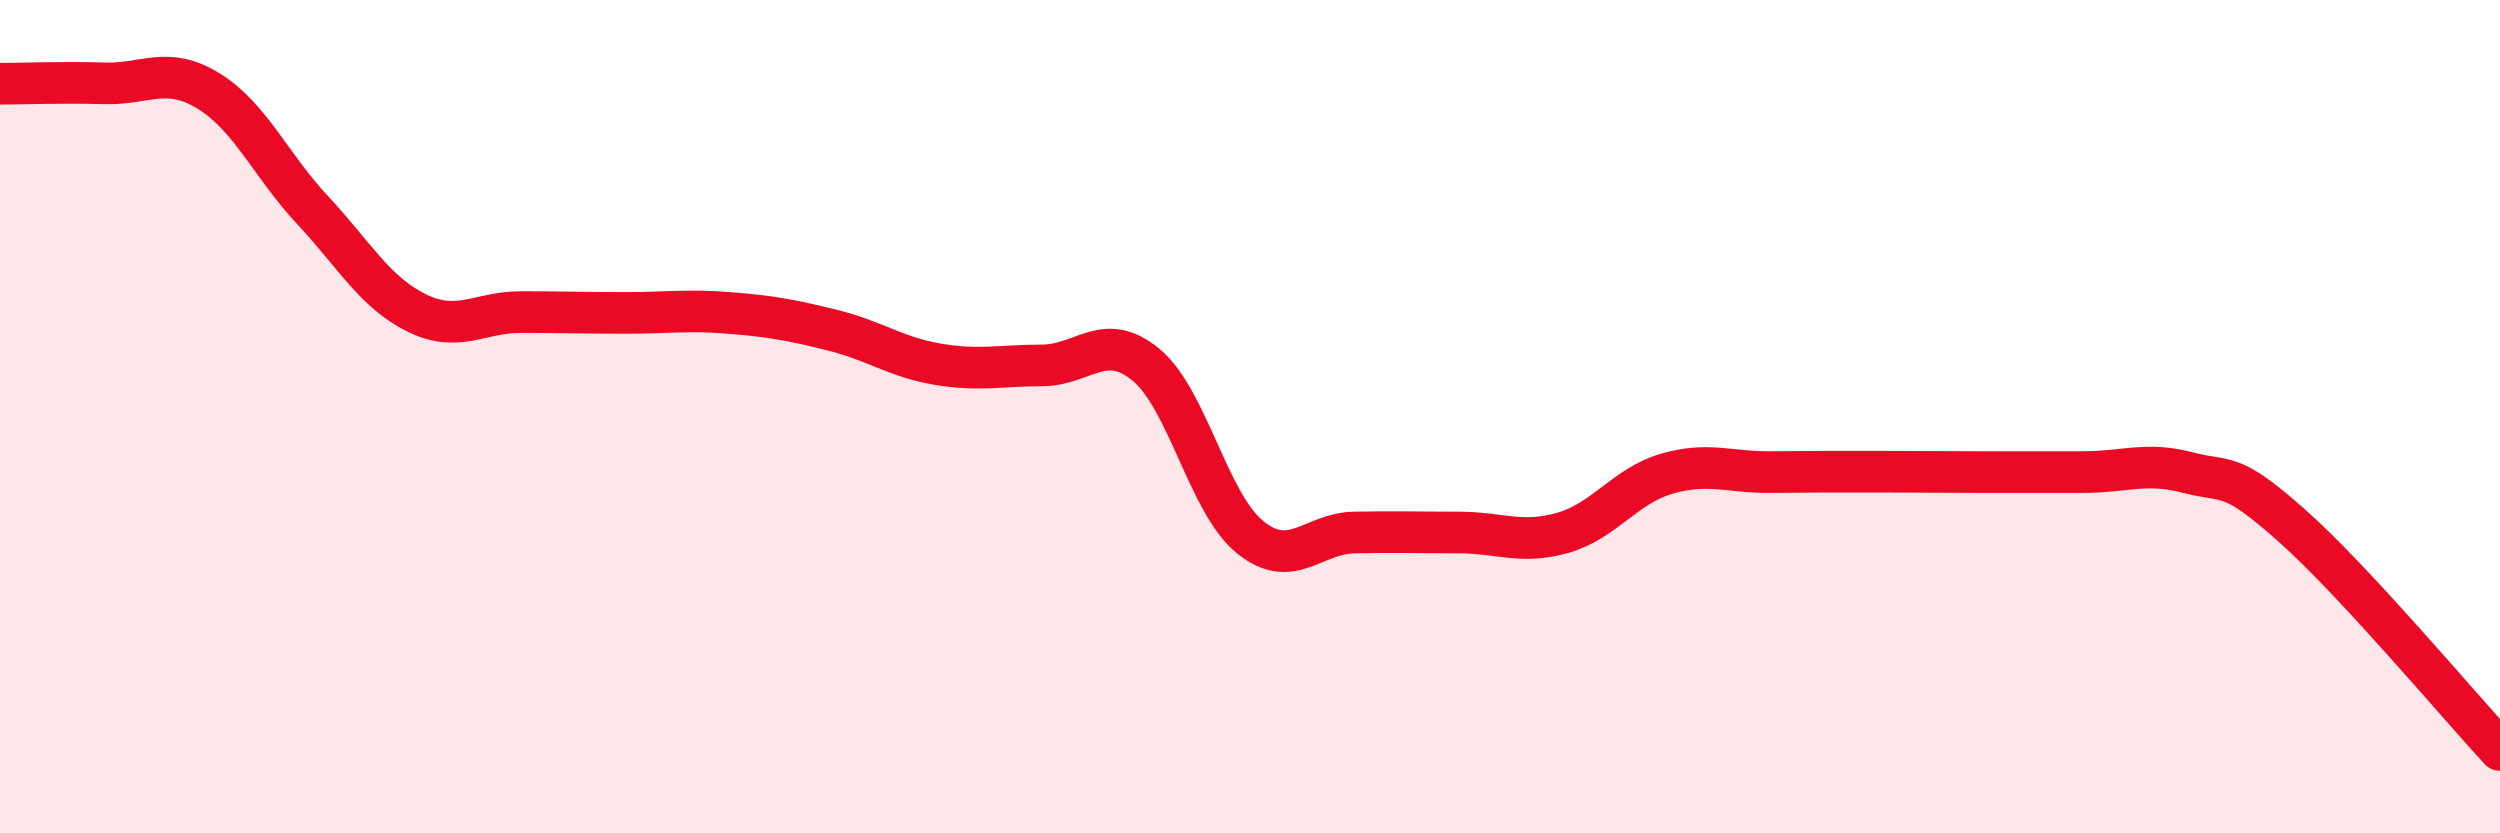
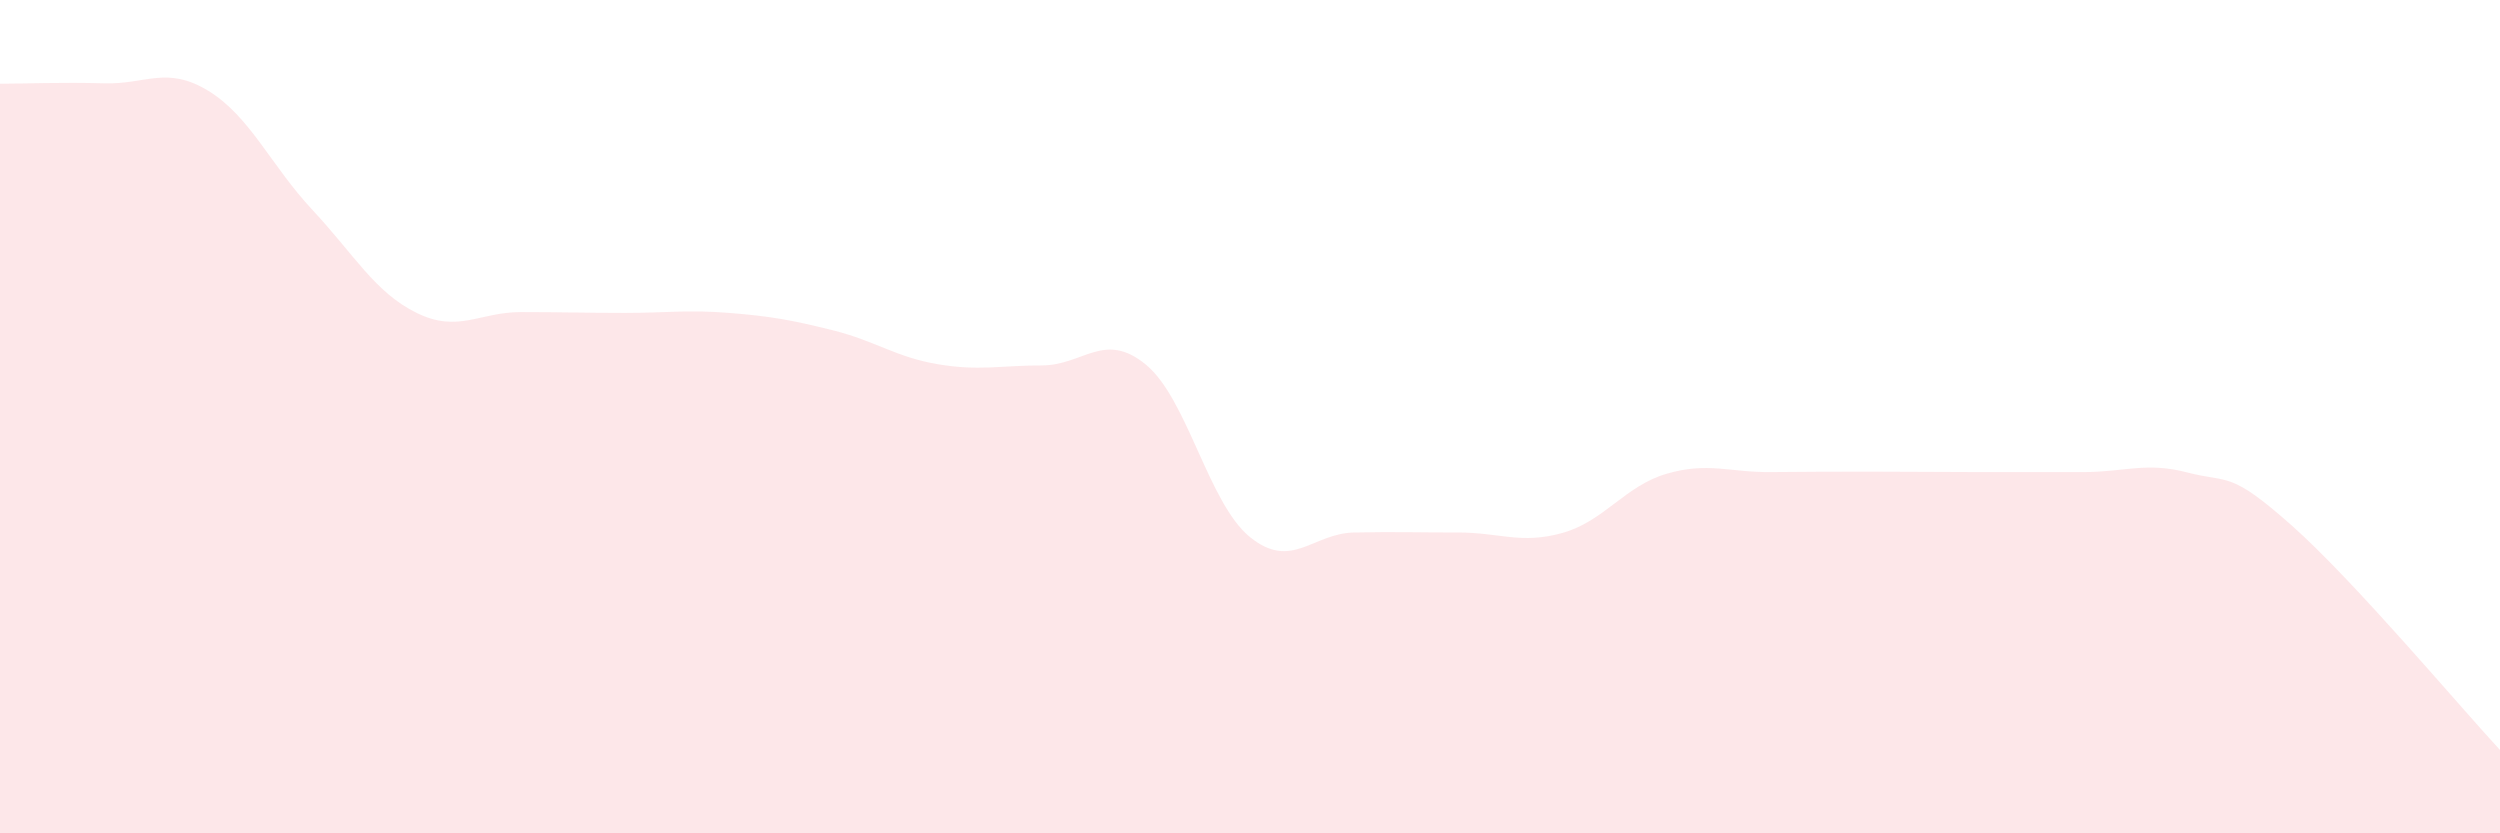
<svg xmlns="http://www.w3.org/2000/svg" width="60" height="20" viewBox="0 0 60 20">
  <path d="M 0,2.01 C 0.5,2.01 1.5,1.97 2.5,2 C 3.5,2.03 4,1.57 5,2.18 C 6,2.79 6.5,3.97 7.5,5.04 C 8.5,6.11 9,7.02 10,7.51 C 11,8 11.5,7.49 12.5,7.49 C 13.5,7.49 14,7.51 15,7.51 C 16,7.51 16.5,7.43 17.5,7.51 C 18.5,7.59 19,7.68 20,7.93 C 21,8.18 21.5,8.57 22.5,8.74 C 23.5,8.91 24,8.77 25,8.77 C 26,8.77 26.5,7.93 27.5,8.75 C 28.5,9.57 29,12.08 30,12.89 C 31,13.7 31.5,12.8 32.5,12.78 C 33.5,12.76 34,12.78 35,12.78 C 36,12.78 36.5,13.07 37.5,12.79 C 38.5,12.51 39,11.66 40,11.37 C 41,11.08 41.5,11.34 42.5,11.33 C 43.5,11.32 44,11.32 45,11.32 C 46,11.32 46.5,11.33 47.5,11.33 C 48.5,11.33 49,11.33 50,11.33 C 51,11.33 51.5,11.08 52.5,11.34 C 53.5,11.6 53.5,11.28 55,12.61 C 56.5,13.94 59,16.92 60,18L60 20L0 20Z" fill="#EB0A25" opacity="0.1" stroke-linecap="round" stroke-linejoin="round" />
-   <path d="M 0,2.01 C 0.5,2.01 1.5,1.97 2.5,2 C 3.5,2.03 4,1.57 5,2.18 C 6,2.79 6.5,3.97 7.5,5.04 C 8.5,6.11 9,7.02 10,7.51 C 11,8 11.5,7.49 12.5,7.49 C 13.5,7.49 14,7.51 15,7.51 C 16,7.51 16.5,7.43 17.5,7.51 C 18.5,7.59 19,7.68 20,7.93 C 21,8.18 21.5,8.57 22.5,8.74 C 23.5,8.91 24,8.77 25,8.77 C 26,8.77 26.5,7.93 27.5,8.75 C 28.5,9.57 29,12.08 30,12.89 C 31,13.7 31.5,12.8 32.5,12.78 C 33.5,12.76 34,12.78 35,12.78 C 36,12.78 36.5,13.07 37.5,12.79 C 38.5,12.51 39,11.66 40,11.37 C 41,11.08 41.5,11.34 42.5,11.33 C 43.5,11.32 44,11.32 45,11.32 C 46,11.32 46.5,11.33 47.5,11.33 C 48.5,11.33 49,11.33 50,11.33 C 51,11.33 51.5,11.08 52.5,11.34 C 53.5,11.6 53.5,11.28 55,12.61 C 56.5,13.94 59,16.92 60,18" stroke="#EB0A25" stroke-width="1" fill="none" stroke-linecap="round" stroke-linejoin="round" />
</svg>